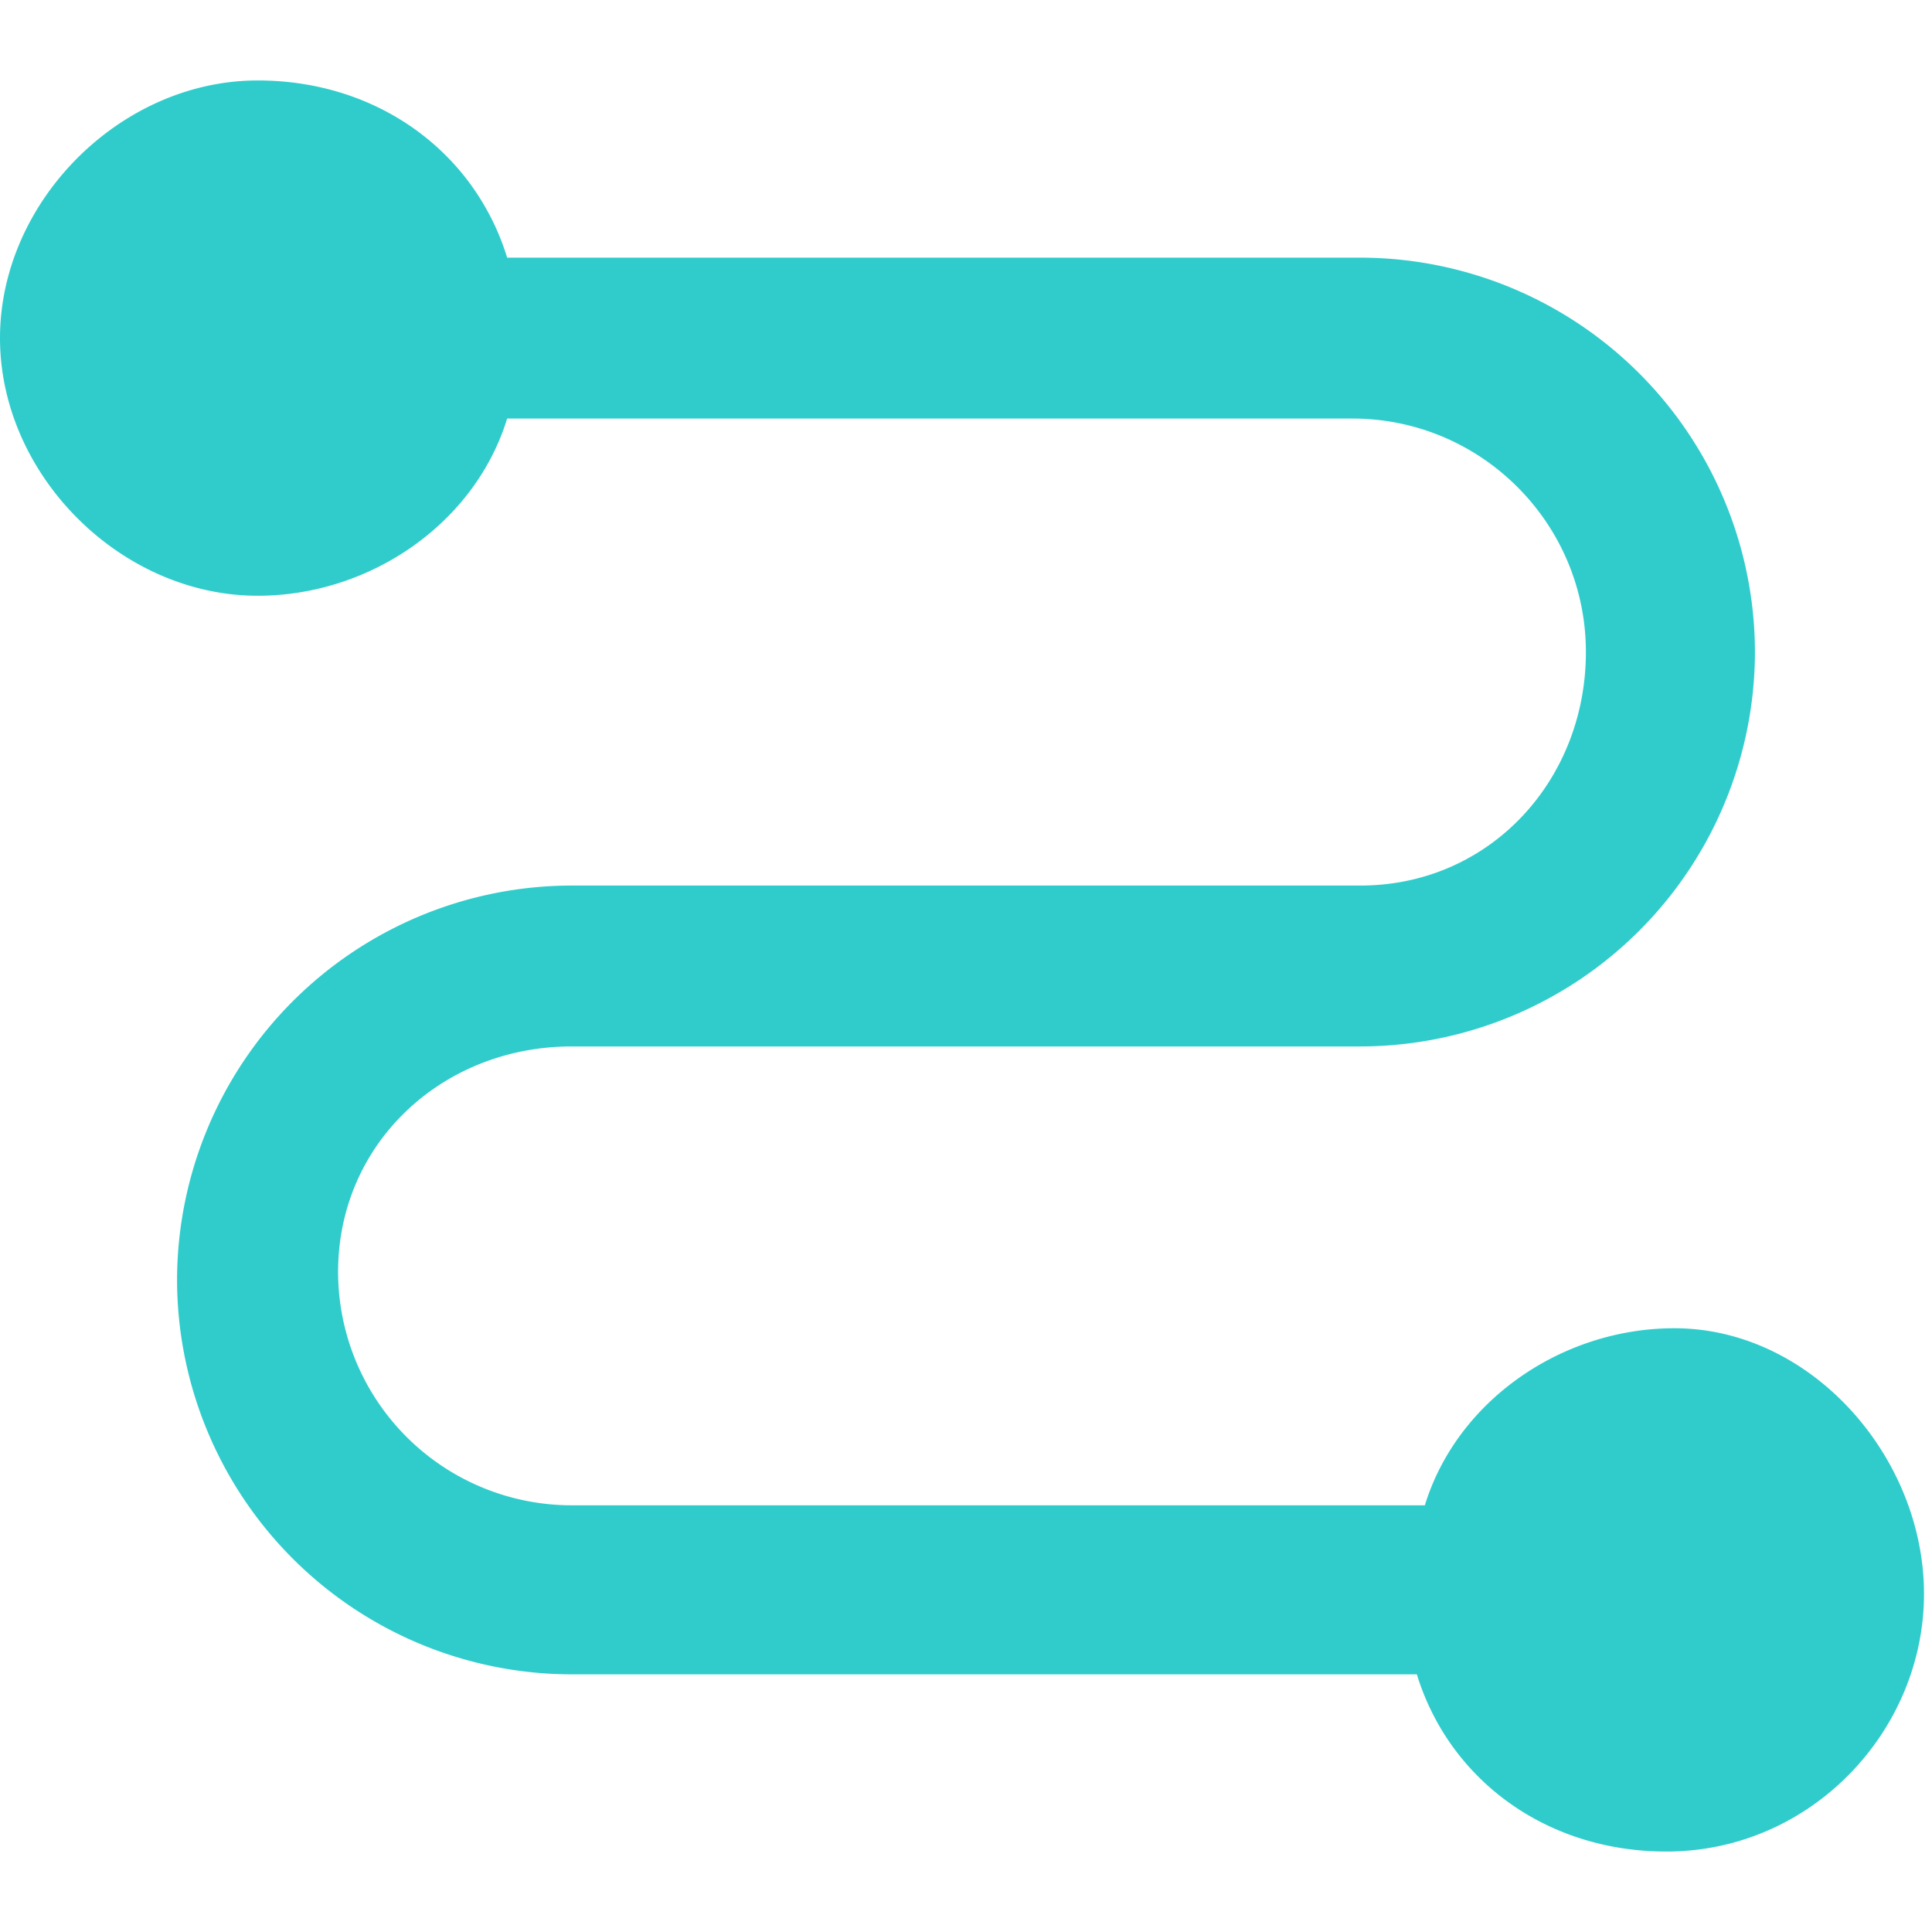
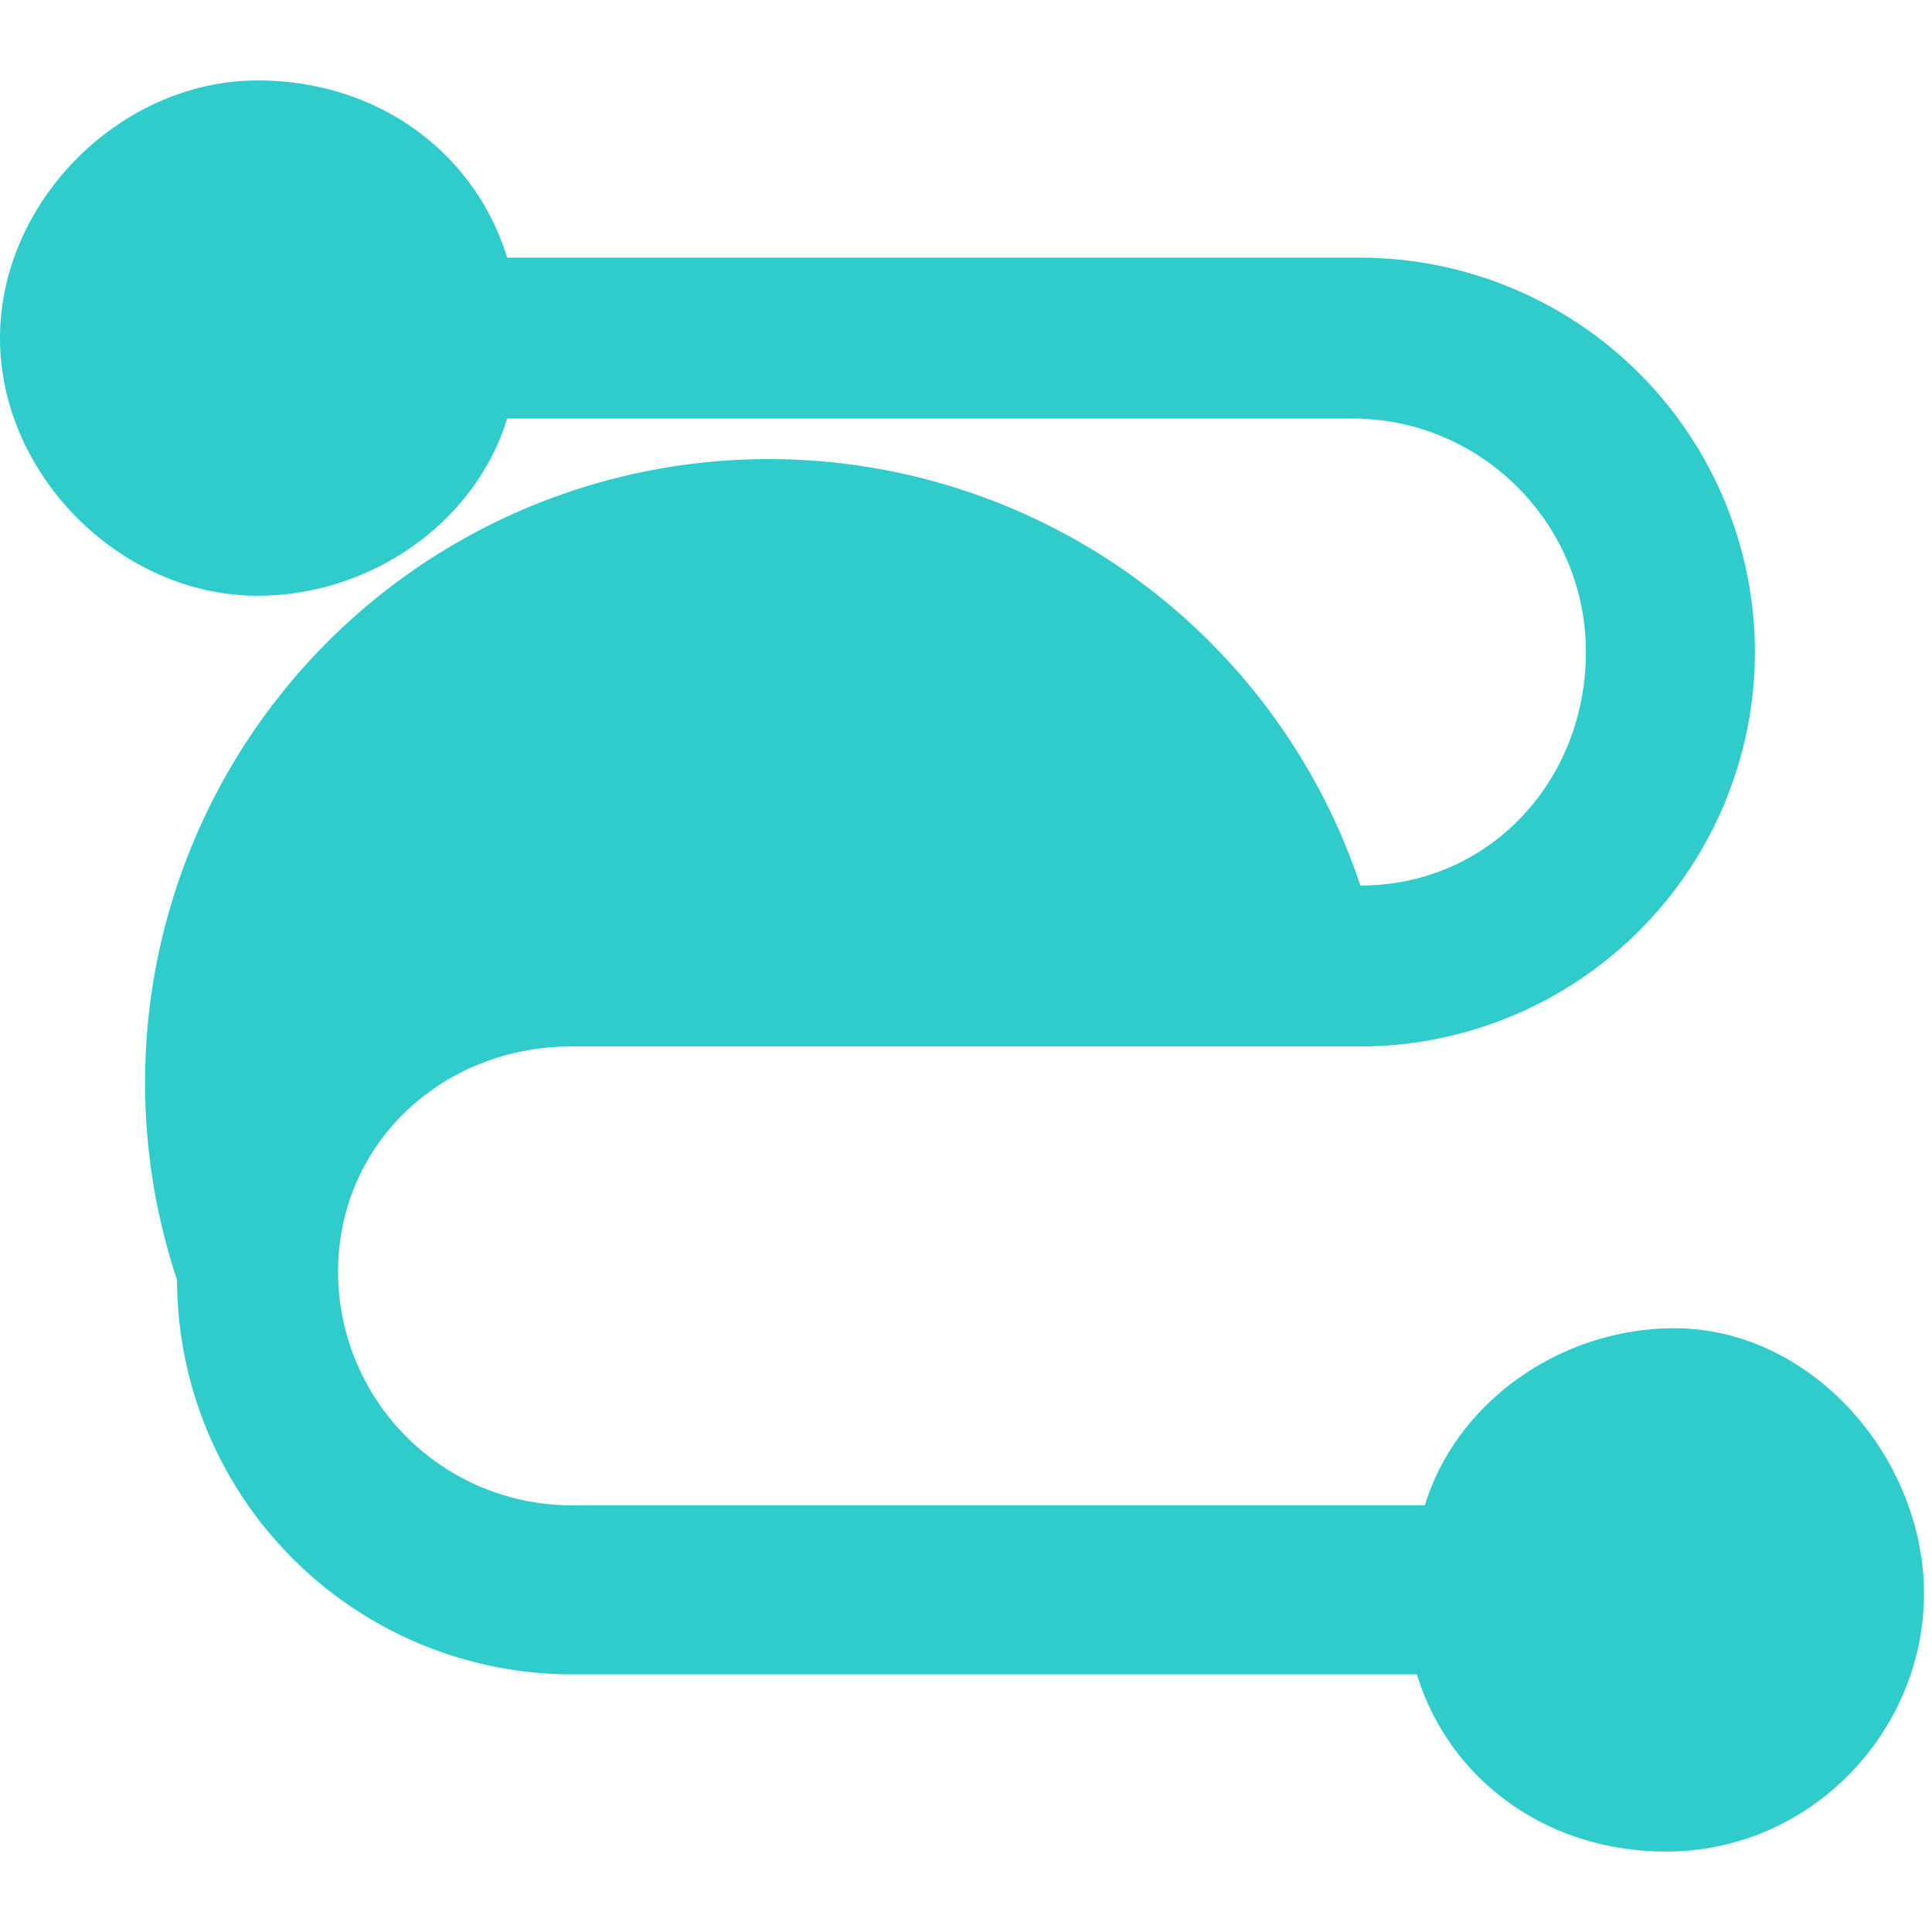
<svg xmlns="http://www.w3.org/2000/svg" t="1748583222555" class="icon" viewBox="0 0 1024 1024" version="1.1" p-id="5649" width="200" height="200">
-   <path d="M887.442 704c-59.684 0-115.2 38.4-132.242 93.842H302.958A123.83 123.83 0 0 1 179.2 674.158c0-68.316 55.442-119.516 123.758-119.516h418.084A209.408 209.408 0 0 0 930.158 345.6a209.408 209.408 0 0 0-209.116-209.042H268.8c-17.042-55.516-68.242-93.916-132.242-93.916C64 42.642 0 106.642 0 179.2s64 136.558 136.558 136.558c59.684 0 115.2-38.4 132.242-93.916h448c68.242 0 123.758 55.516 123.758 123.758 0 68.242-51.2 123.758-119.516 123.758H302.958A209.408 209.408 0 0 0 93.842 678.4a209.408 209.408 0 0 0 209.116 209.042h448C768 942.958 819.2 981.358 883.2 981.358c76.8 0 136.558-64 136.558-136.558S960 704 887.442 704z" fill="#30cccc" p-id="5650" />
+   <path d="M887.442 704c-59.684 0-115.2 38.4-132.242 93.842H302.958A123.83 123.83 0 0 1 179.2 674.158c0-68.316 55.442-119.516 123.758-119.516h418.084A209.408 209.408 0 0 0 930.158 345.6a209.408 209.408 0 0 0-209.116-209.042H268.8c-17.042-55.516-68.242-93.916-132.242-93.916C64 42.642 0 106.642 0 179.2s64 136.558 136.558 136.558c59.684 0 115.2-38.4 132.242-93.916h448c68.242 0 123.758 55.516 123.758 123.758 0 68.242-51.2 123.758-119.516 123.758A209.408 209.408 0 0 0 93.842 678.4a209.408 209.408 0 0 0 209.116 209.042h448C768 942.958 819.2 981.358 883.2 981.358c76.8 0 136.558-64 136.558-136.558S960 704 887.442 704z" fill="#30cccc" p-id="5650" />
</svg>